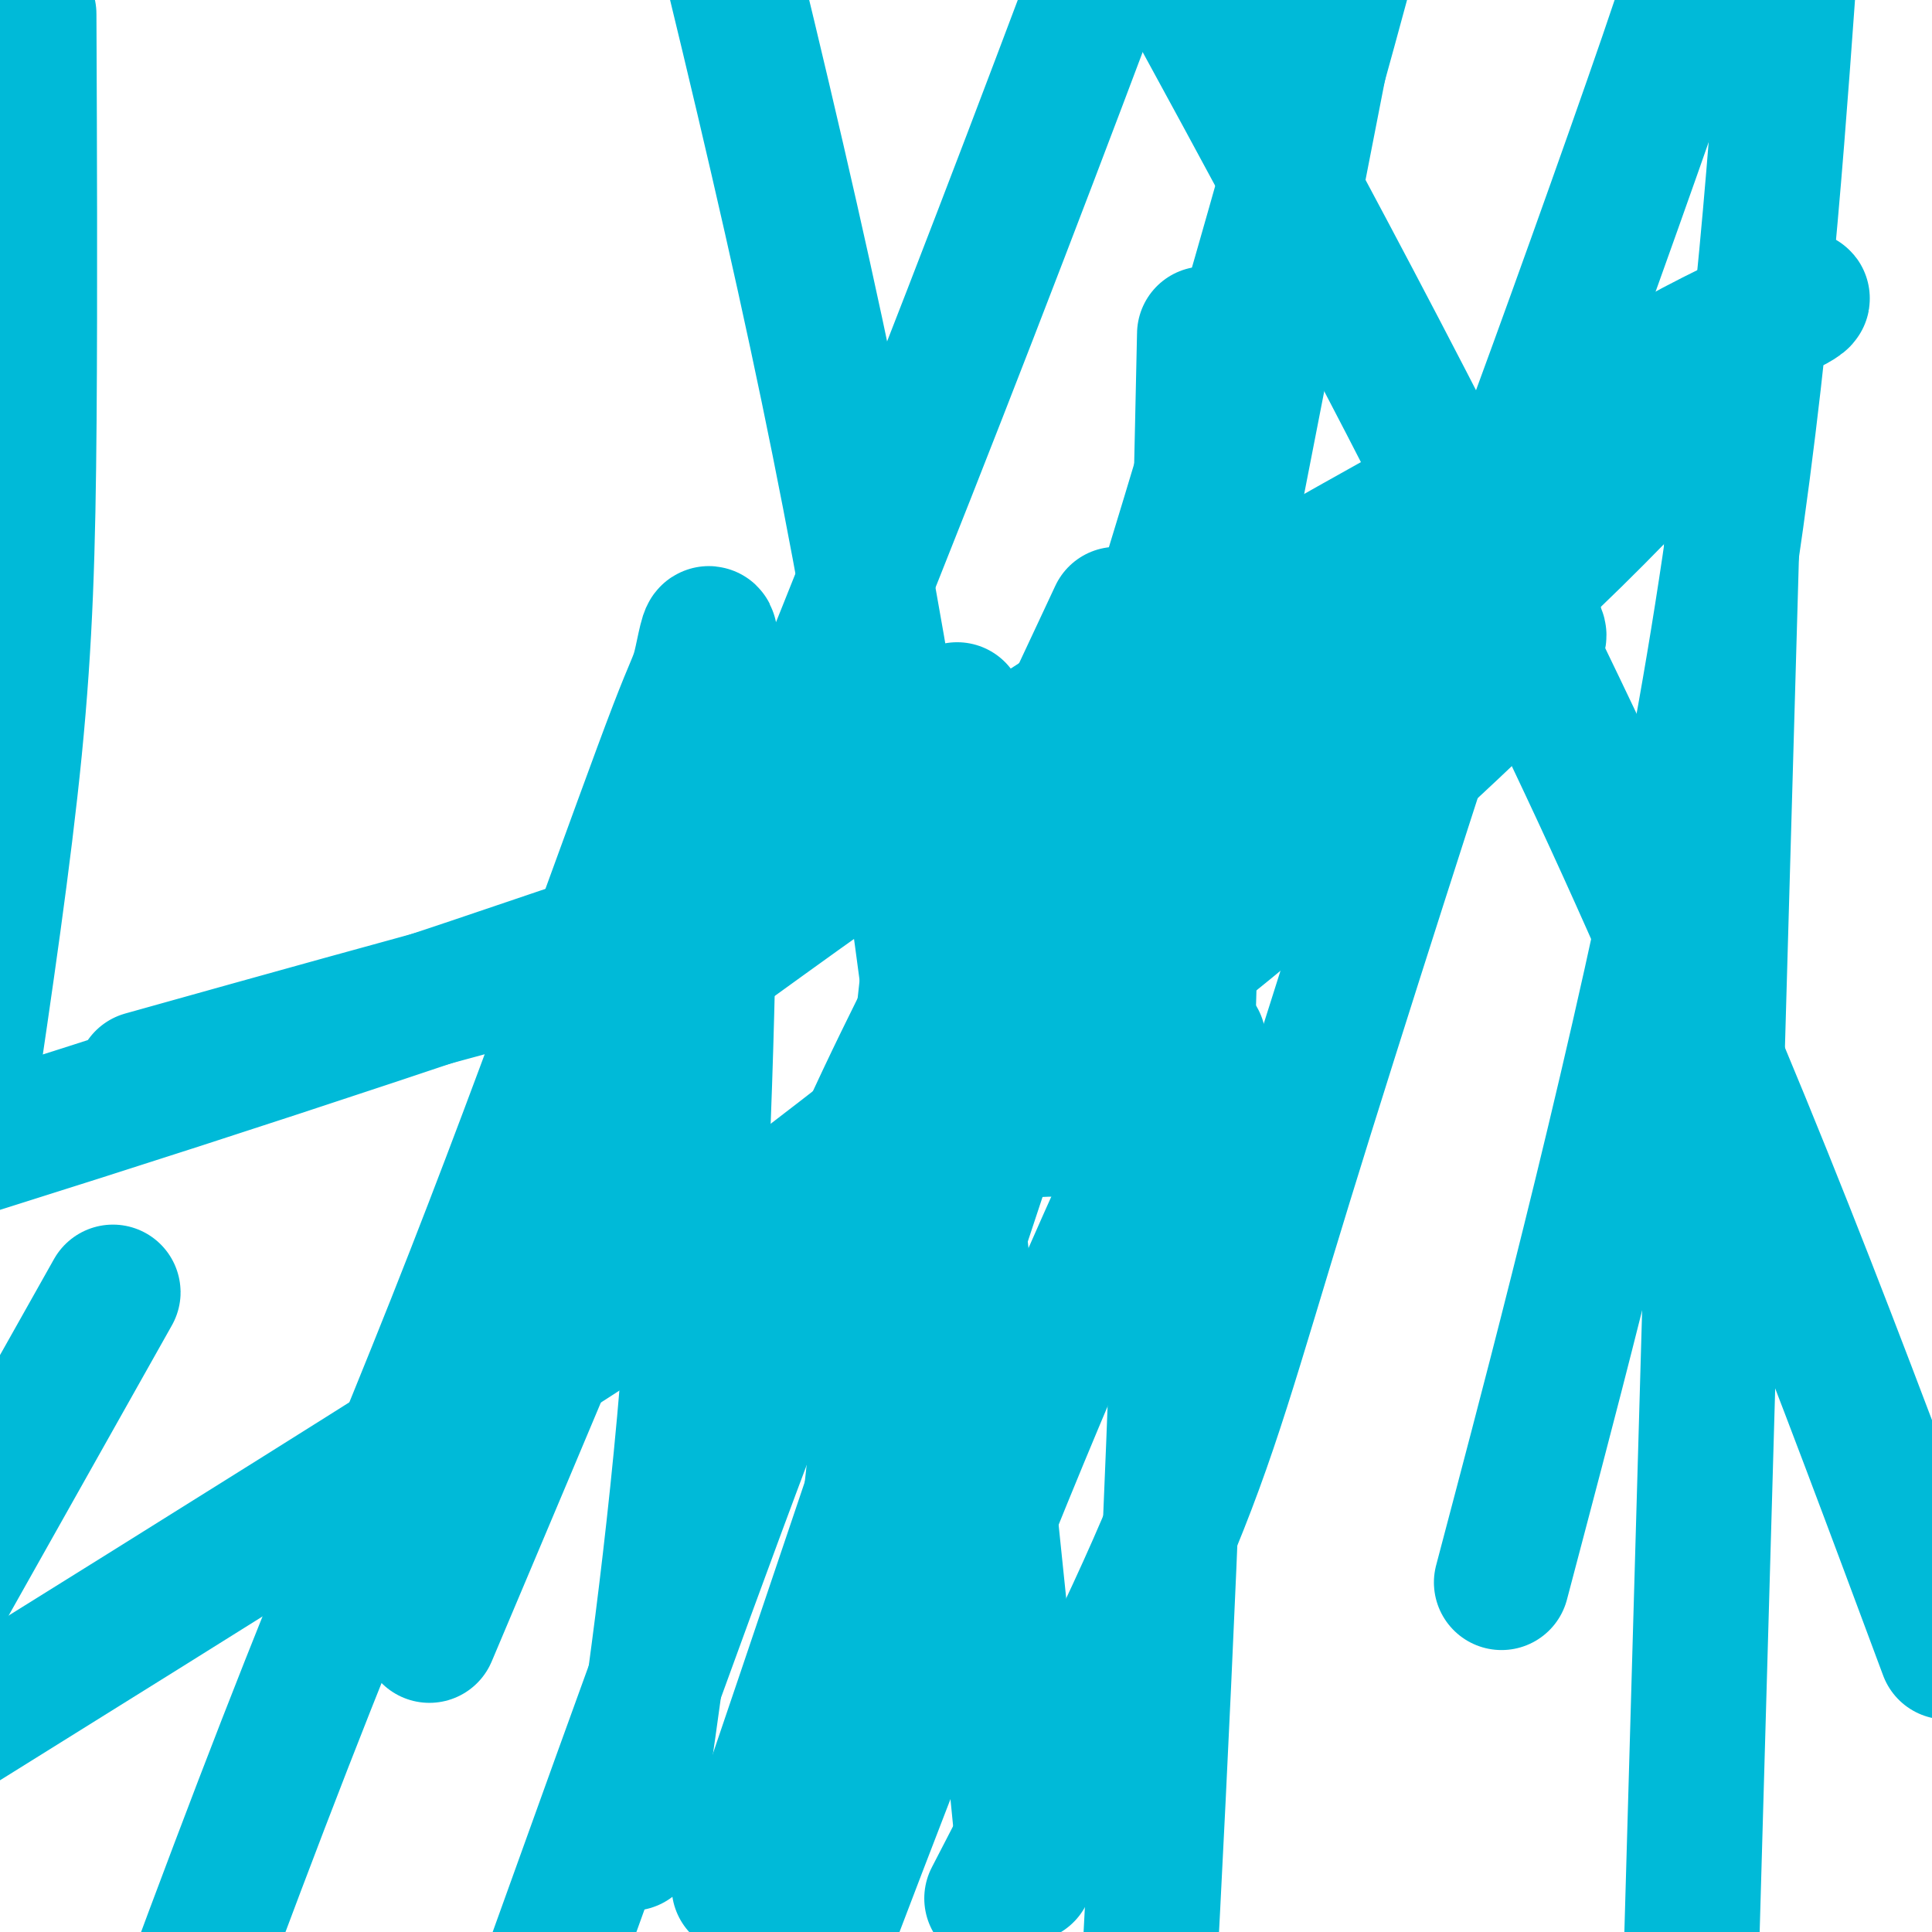
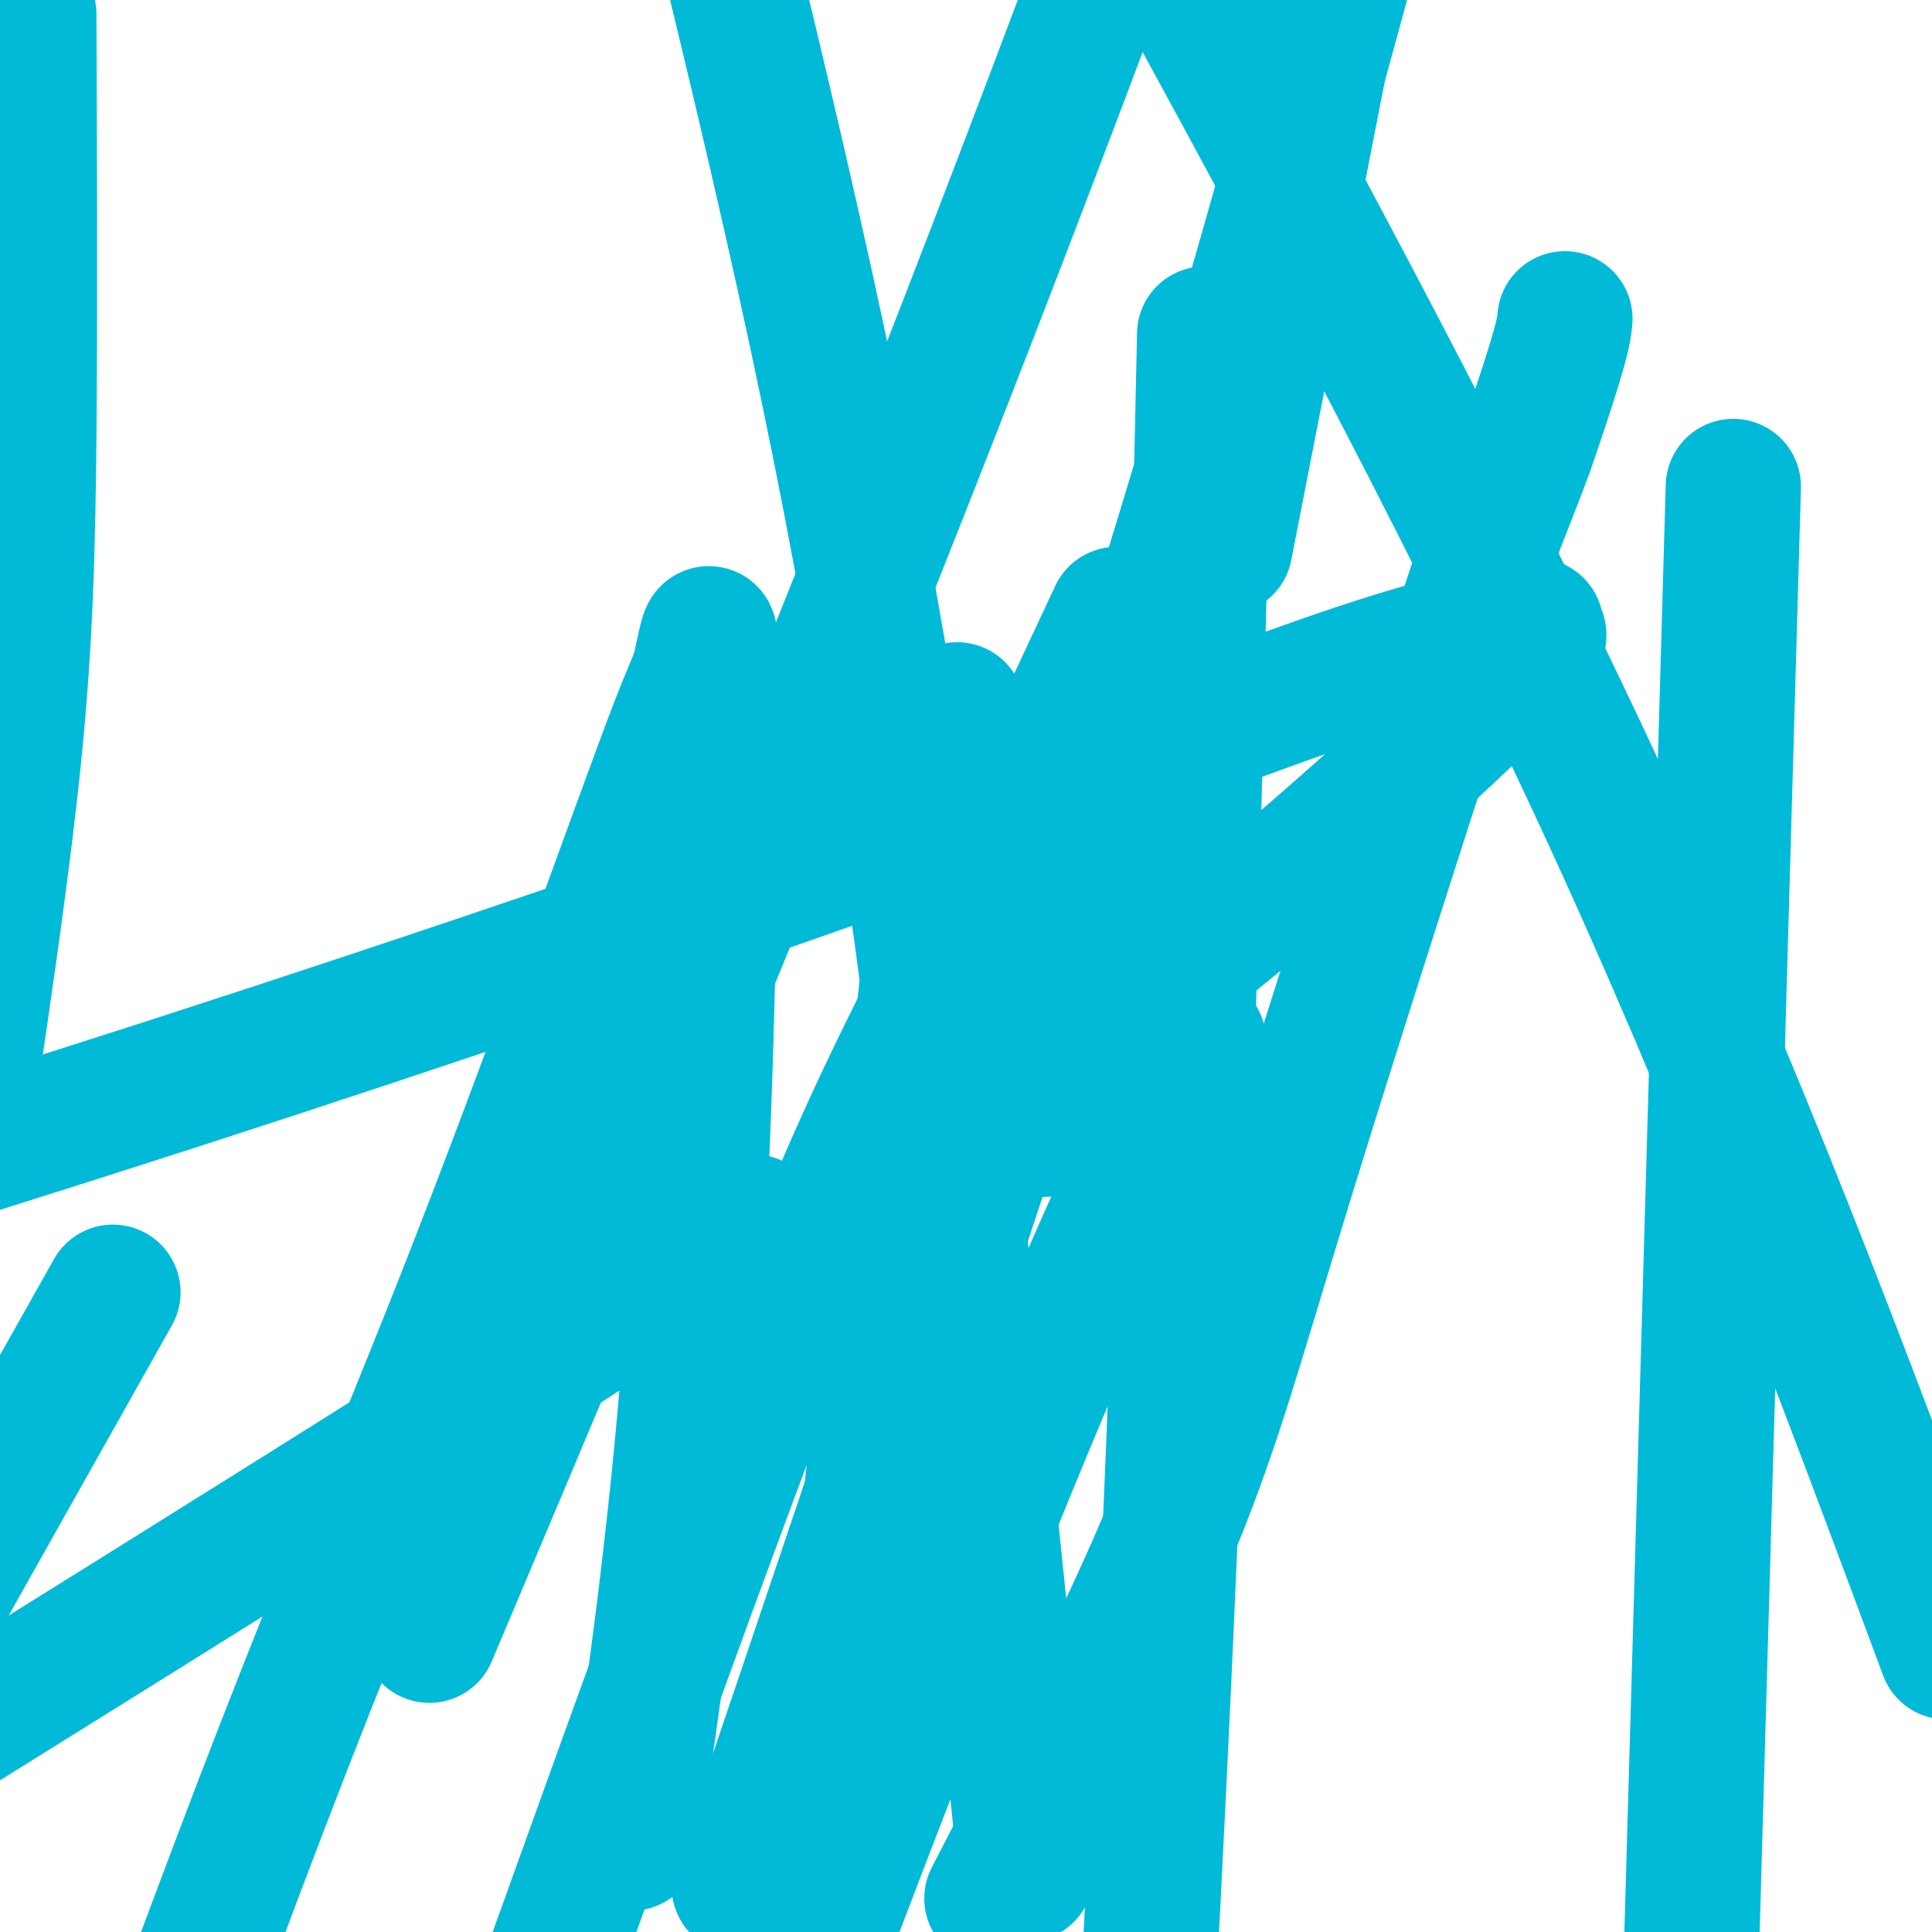
<svg xmlns="http://www.w3.org/2000/svg" viewBox="0 0 400 400" version="1.1">
  <g fill="none" stroke="#00BAD8" stroke-width="6" stroke-linecap="round" stroke-linejoin="round">
-     <path d="M125,205c0.295,-0.442 0.589,-0.884 1,-1c0.411,-0.116 0.937,0.093 1,0c0.063,-0.093 -0.337,-0.487 0,0c0.337,0.487 1.411,1.854 2,3c0.589,1.146 0.694,2.070 1,3c0.306,0.930 0.813,1.866 1,3c0.187,1.134 0.053,2.467 0,3c-0.053,0.533 -0.027,0.267 0,0" />
-   </g>
+     </g>
  <g fill="none" stroke="#00BAD8" stroke-width="28" stroke-linecap="round" stroke-linejoin="round">
    <path d="M258,246c-2.756,-3.895 -5.512,-7.790 -7,-9c-1.488,-1.210 -1.707,0.264 -2,0c-0.293,-0.264 -0.658,-2.267 -1,-3c-0.342,-0.733 -0.661,-0.196 -1,0c-0.339,0.196 -0.699,0.050 -1,0c-0.301,-0.050 -0.544,-0.005 -1,0c-0.456,0.005 -1.125,-0.032 -4,0c-2.875,0.032 -7.955,0.131 -13,0c-5.045,-0.131 -10.055,-0.494 -15,0c-4.945,0.494 -9.827,1.843 -14,3c-4.173,1.157 -7.638,2.122 -10,3c-2.362,0.878 -3.622,1.670 -3,1c0.622,-0.670 3.126,-2.802 5,-4c1.874,-1.198 3.120,-1.462 13,-8c9.880,-6.538 28.395,-19.349 50,-37c21.605,-17.651 46.298,-40.143 57,-51c10.702,-10.857 7.411,-10.078 6,-10c-1.411,0.078 -0.942,-0.546 0,-1c0.942,-0.454 2.357,-0.738 -2,0c-4.357,0.738 -14.488,2.497 -34,9c-19.512,6.503 -48.407,17.751 -91,33c-42.593,15.249 -98.884,34.500 -153,52c-54.116,17.500 -106.058,33.250 -158,49" />
-     <path d="M38,221c-7.206,2.016 -14.411,4.031 0,0c14.411,-4.031 50.439,-14.109 69,-19c18.561,-4.891 19.656,-4.595 23,-5c3.344,-0.405 8.935,-1.511 11,-2c2.065,-0.489 0.602,-0.362 0,0c-0.602,0.362 -0.343,0.958 -1,3c-0.657,2.042 -2.232,5.530 -3,7c-0.768,1.470 -0.731,0.924 -1,1c-0.269,0.076 -0.843,0.776 -2,1c-1.157,0.224 -2.896,-0.028 -3,0c-0.104,0.028 1.426,0.335 3,0c1.574,-0.335 3.190,-1.314 18,-12c14.810,-10.686 42.812,-31.079 73,-50c30.188,-18.921 62.562,-36.369 83,-48c20.438,-11.631 28.942,-17.444 39,-23c10.058,-5.556 21.671,-10.854 25,-12c3.329,-1.146 -1.627,1.862 -3,2c-1.373,0.138 0.838,-2.592 -5,5c-5.838,7.592 -19.726,25.505 -48,52c-28.274,26.495 -70.936,61.570 -100,85c-29.064,23.430 -44.532,35.215 -60,47" />
    <path d="M156,253c-17.667,11.667 -35.333,23.333 -68,44c-32.667,20.667 -80.333,50.333 -128,80" />
    <path d="M6,11c-0.030,-7.018 -0.060,-14.036 0,0c0.060,14.036 0.208,49.125 0,76c-0.208,26.875 -0.774,45.536 -3,68c-2.226,22.464 -6.113,48.732 -10,75" />
-     <path d="M209,386c-3.154,6.107 -6.307,12.213 0,0c6.307,-12.213 22.075,-42.746 32,-66c9.925,-23.254 14.008,-39.228 25,-75c10.992,-35.772 28.895,-91.341 37,-116c8.105,-24.659 6.413,-18.408 13,-36c6.587,-17.592 21.453,-59.026 29,-81c7.547,-21.974 7.773,-24.487 8,-27" />
+     <path d="M209,386c-3.154,6.107 -6.307,12.213 0,0c6.307,-12.213 22.075,-42.746 32,-66c9.925,-23.254 14.008,-39.228 25,-75c10.992,-35.772 28.895,-91.341 37,-116c8.105,-24.659 6.413,-18.408 13,-36c7.547,-21.974 7.773,-24.487 8,-27" />
    <path d="M228,134c2.750,-5.881 5.500,-11.762 0,0c-5.500,11.762 -19.250,41.167 -30,63c-10.750,21.833 -18.500,36.095 -32,70c-13.500,33.905 -32.750,87.452 -52,141" />
    <path d="M158,376c-4.292,12.643 -8.583,25.286 0,0c8.583,-25.286 30.042,-88.500 49,-146c18.958,-57.500 35.417,-109.286 51,-163c15.583,-53.714 30.292,-109.357 45,-165" />
    <path d="M245,222c2.689,-5.644 5.378,-11.289 0,0c-5.378,11.289 -18.822,39.511 -37,84c-18.178,44.489 -41.089,105.244 -64,166" />
    <path d="M132,373c-1.123,7.458 -2.247,14.917 0,0c2.247,-14.917 7.864,-52.208 11,-94c3.136,-41.792 3.790,-88.084 4,-109c0.210,-20.916 -0.025,-16.455 0,-20c0.025,-3.545 0.311,-15.096 0,-18c-0.311,-2.904 -1.218,2.839 -2,6c-0.782,3.161 -1.439,3.739 -5,13c-3.561,9.261 -10.027,27.204 -18,49c-7.973,21.796 -17.454,47.445 -28,74c-10.546,26.555 -22.156,54.016 -35,87c-12.844,32.984 -26.922,71.492 -41,110" />
    <path d="M98,317c-7.889,18.689 -15.778,37.378 0,0c15.778,-37.378 55.222,-130.822 90,-219c34.778,-88.178 64.889,-171.089 95,-254" />
    <path d="M195,176c2.750,-25.167 5.500,-50.333 0,0c-5.500,50.333 -19.250,176.167 -33,302" />
    <path d="M256,101c-2.083,10.667 -4.167,21.333 0,0c4.167,-21.333 14.583,-74.667 25,-128" />
    <path d="M13,286c9.000,-16.000 18.000,-32.000 0,0c-18.000,32.000 -63.000,112.000 -108,192" />
-     <path d="M-1,132c-0.200,2.178 -0.400,4.356 0,0c0.400,-4.356 1.400,-15.244 1,-8c-0.400,7.244 -2.200,32.622 -4,58" />
-     <path d="M315,312c-3.571,13.548 -7.143,27.095 0,0c7.143,-27.095 25.000,-94.833 36,-153c11.000,-58.167 15.143,-106.762 18,-145c2.857,-38.238 4.429,-66.119 6,-94" />
    <path d="M358,131c0.750,-26.250 1.500,-52.500 0,0c-1.500,52.500 -5.250,183.750 -9,315" />
    <path d="M249,88c0.356,-16.333 0.711,-32.667 0,0c-0.711,32.667 -2.489,114.333 -5,185c-2.511,70.667 -5.756,130.333 -9,190" />
    <path d="M211,374c1.202,12.185 2.405,24.369 0,0c-2.405,-24.369 -8.417,-85.292 -15,-140c-6.583,-54.708 -13.738,-103.202 -27,-165c-13.262,-61.798 -32.631,-136.899 -52,-212" />
    <path d="M251,8c-7.289,-13.378 -14.578,-26.756 0,0c14.578,26.756 51.022,93.644 80,156c28.978,62.356 50.489,120.178 72,178" />
  </g>
</svg>